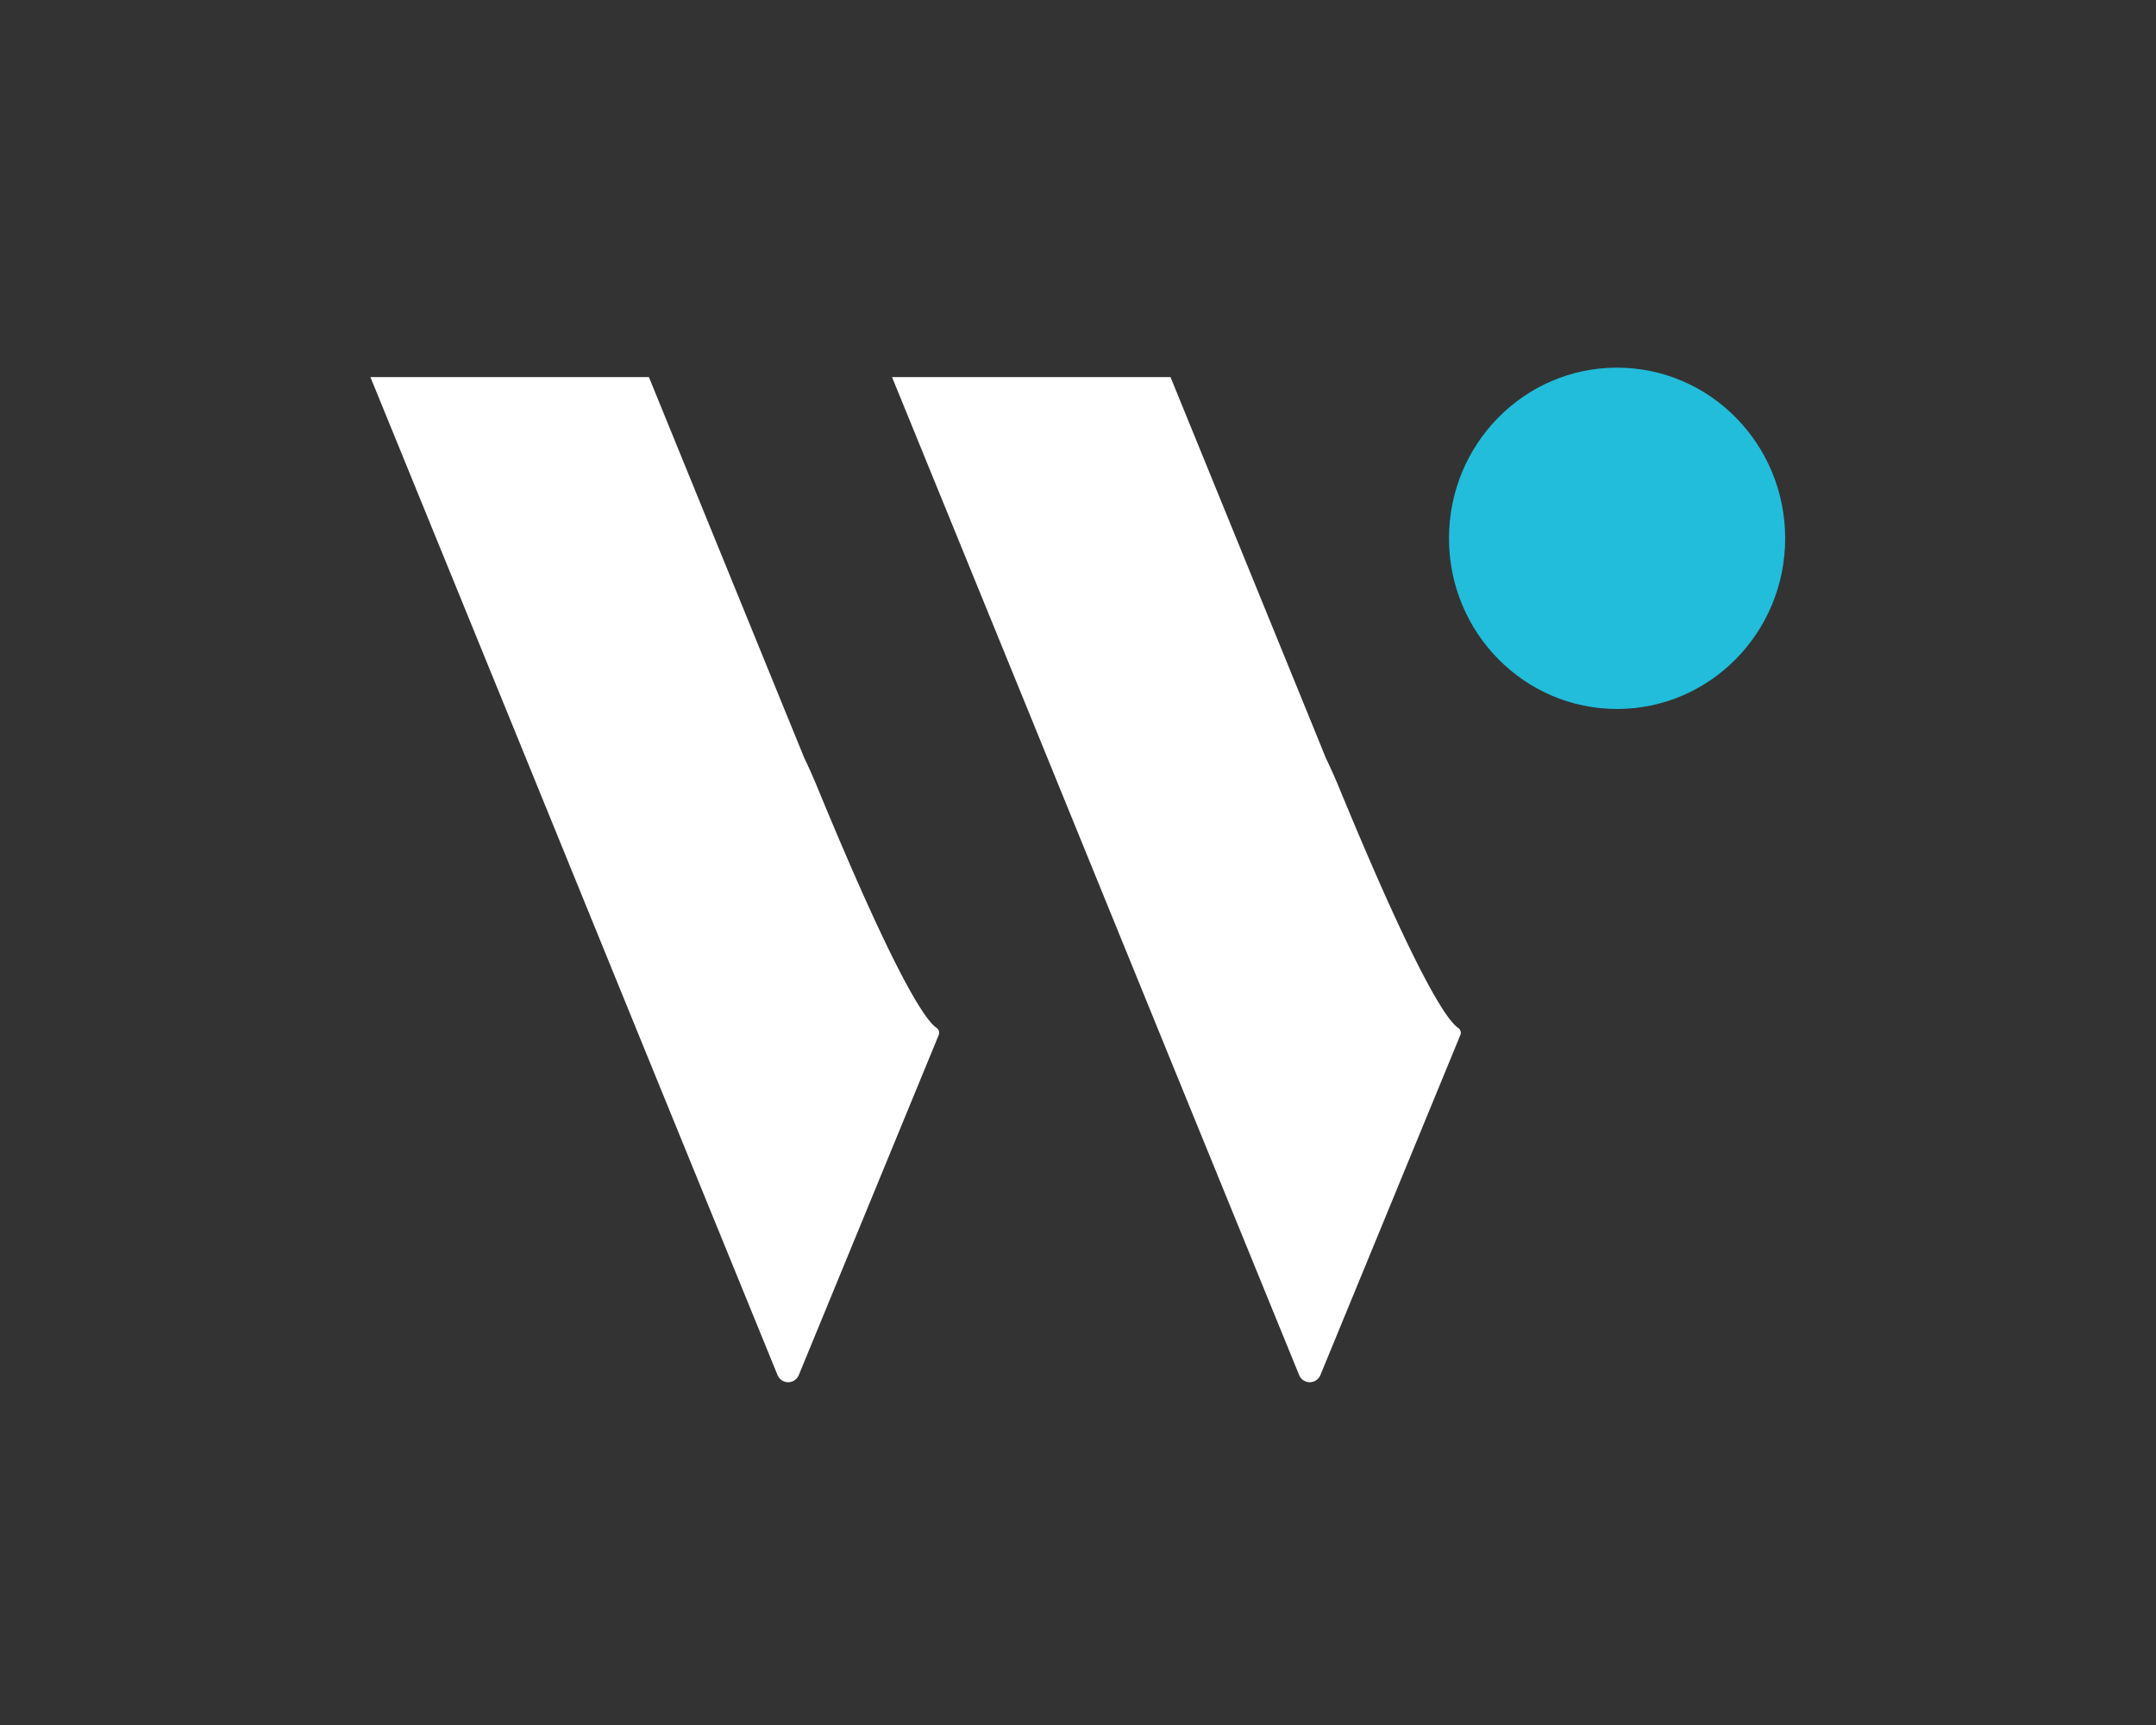
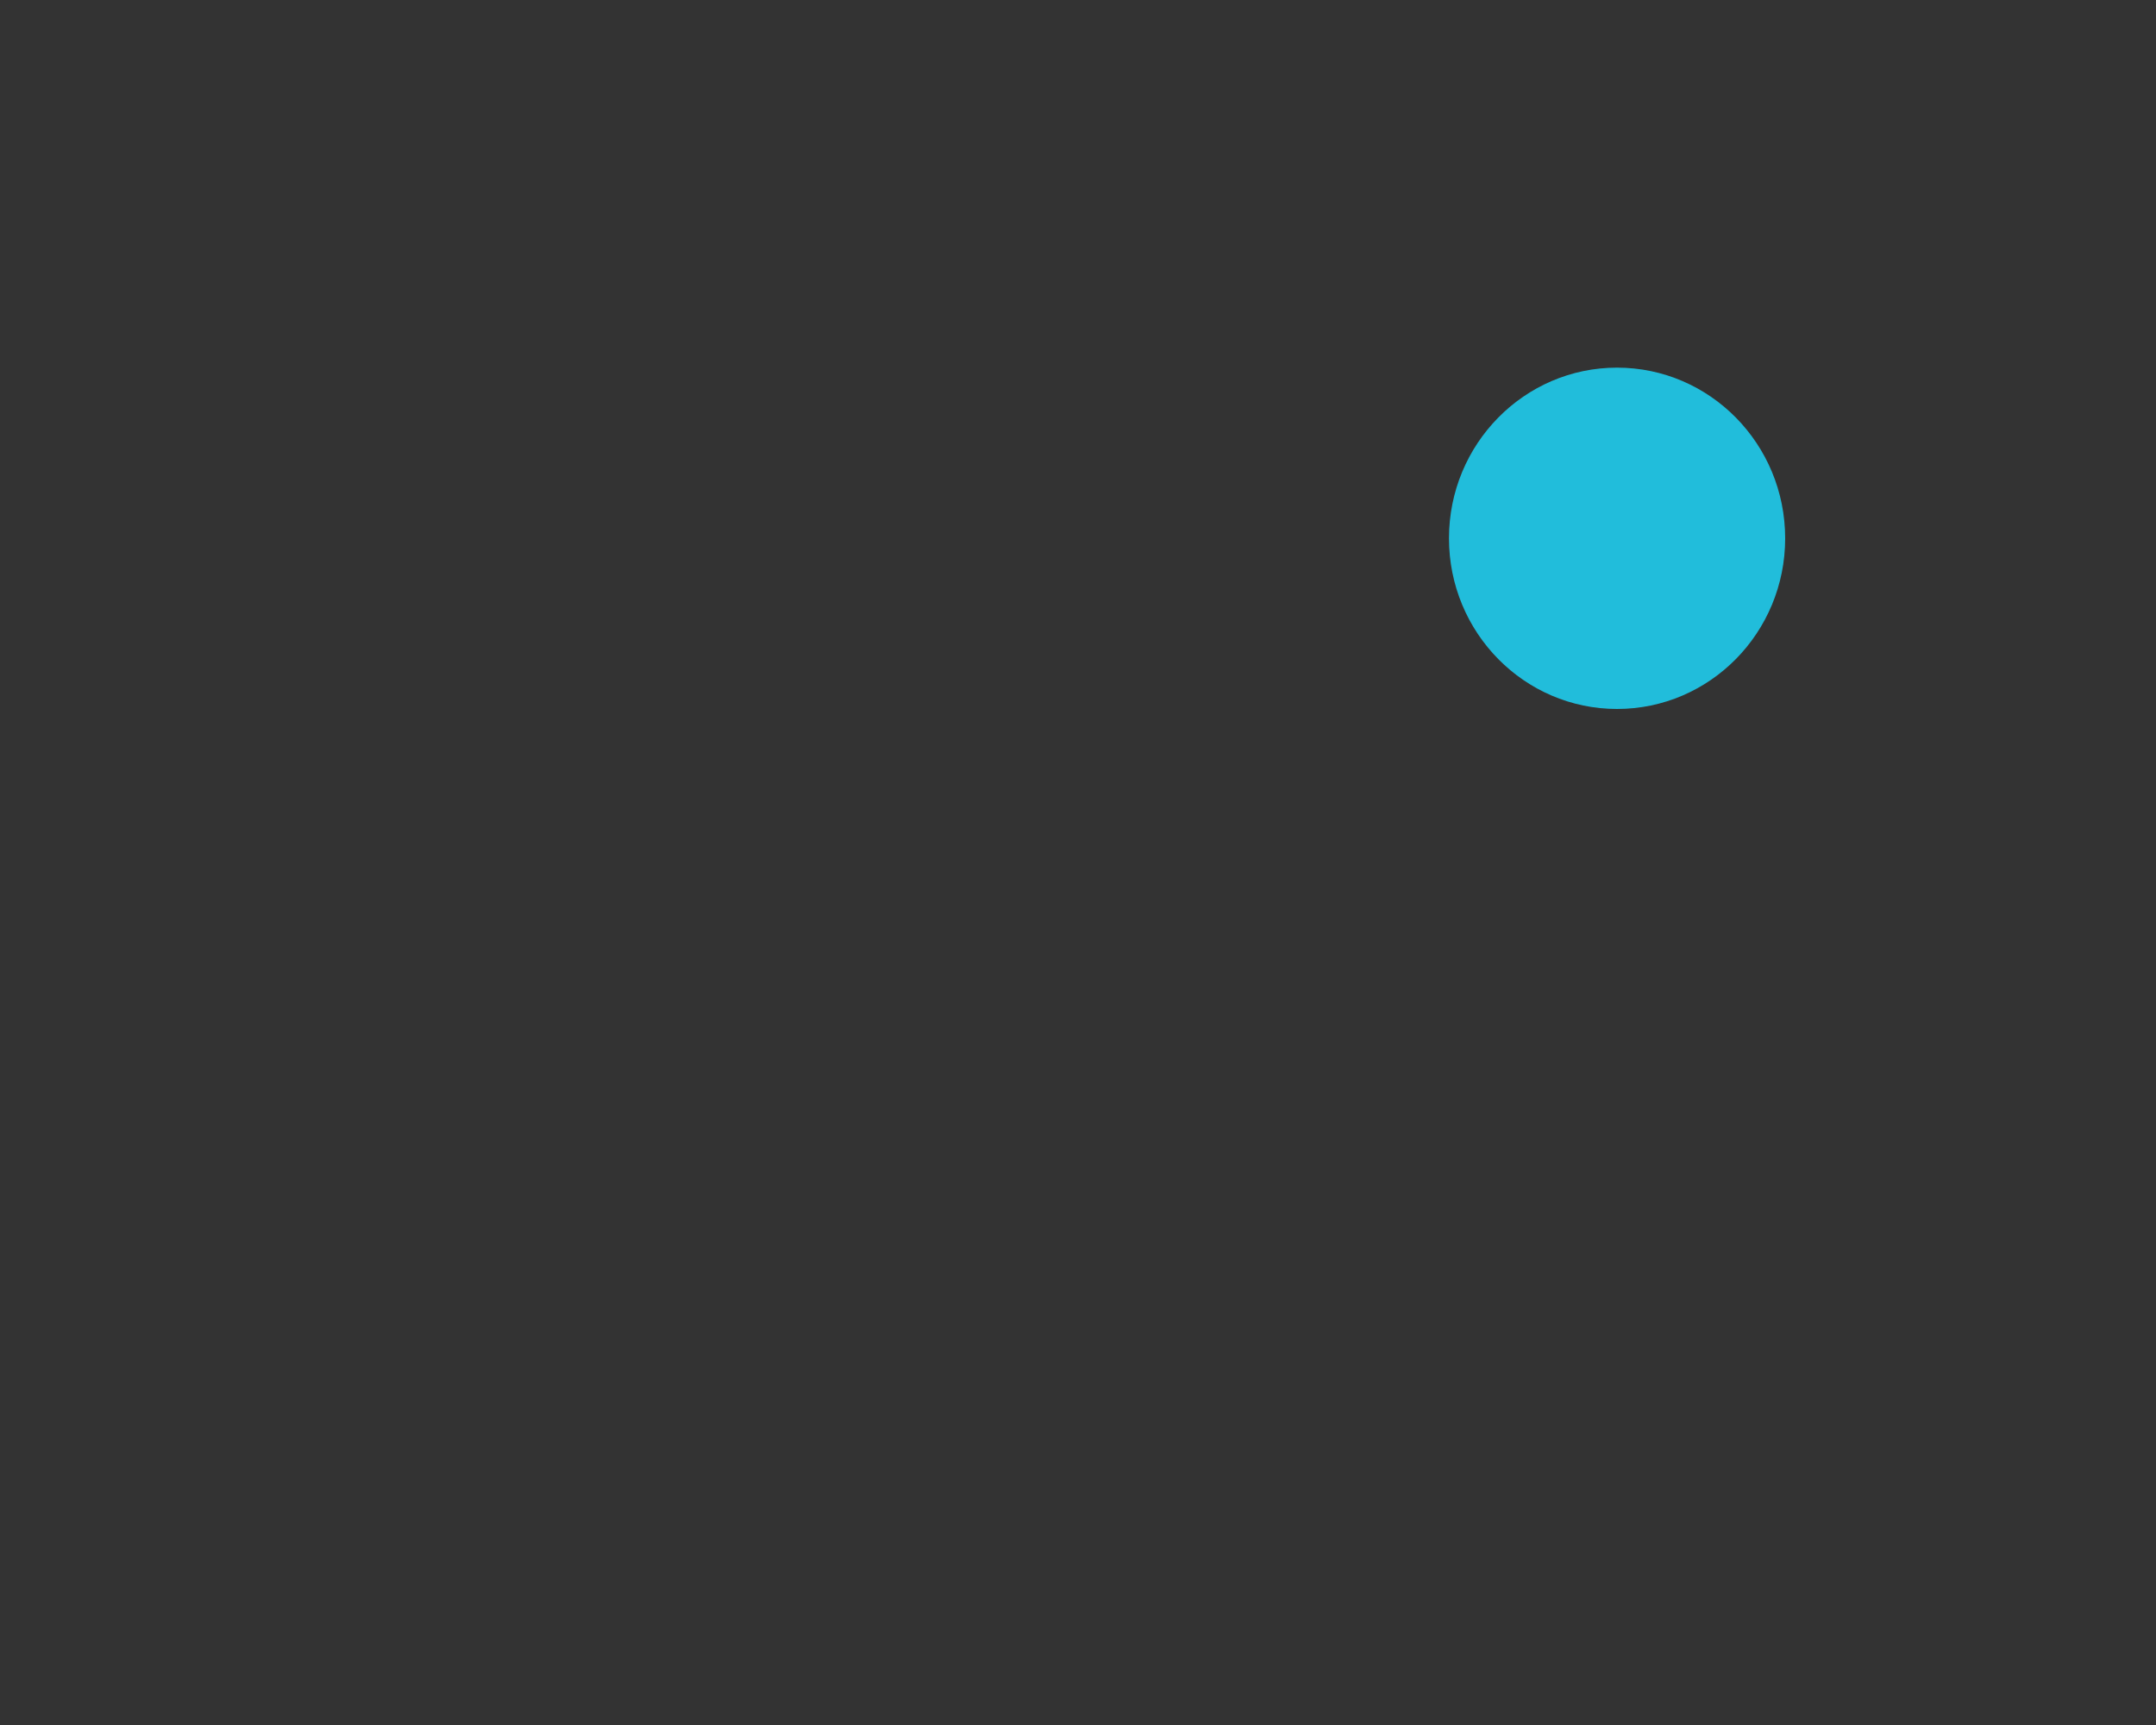
<svg xmlns="http://www.w3.org/2000/svg" width="30" height="24" fill="none">
  <rect width="100%" height="100%" fill="#333333" stroke="none" />
  <path fill="#21BDDB" d="M22.5 9.864c1.293 0 2.34-1.063 2.34-2.374s-1.047-2.375-2.34-2.375c-1.29 0-2.338 1.063-2.338 2.375 0 1.311 1.047 2.374 2.339 2.374" />
-   <path fill="#fff" fill-rule="evenodd" d="M13.031 14.3c-.14-.092-.54-.636-1.645-3.315a8 8 0 0 0-.194-.438l-.226-.553-1.937-4.748H5.154l1.938 4.748 1.937 4.752 1.79 4.385a.16.16 0 0 0 .147.1q.049 0 .09-.027a.16.16 0 0 0 .059-.073l1.947-4.731a.082.082 0 0 0-.03-.099M20.289 14.3c-.14-.092-.54-.636-1.645-3.315a8 8 0 0 0-.195-.438l-.225-.553-1.937-4.748h-3.875l1.938 4.748 1.937 4.752 1.79 4.385a.16.16 0 0 0 .147.1.16.16 0 0 0 .149-.1l1.947-4.73a.08.08 0 0 0-.031-.1" clip-rule="evenodd" />
</svg>